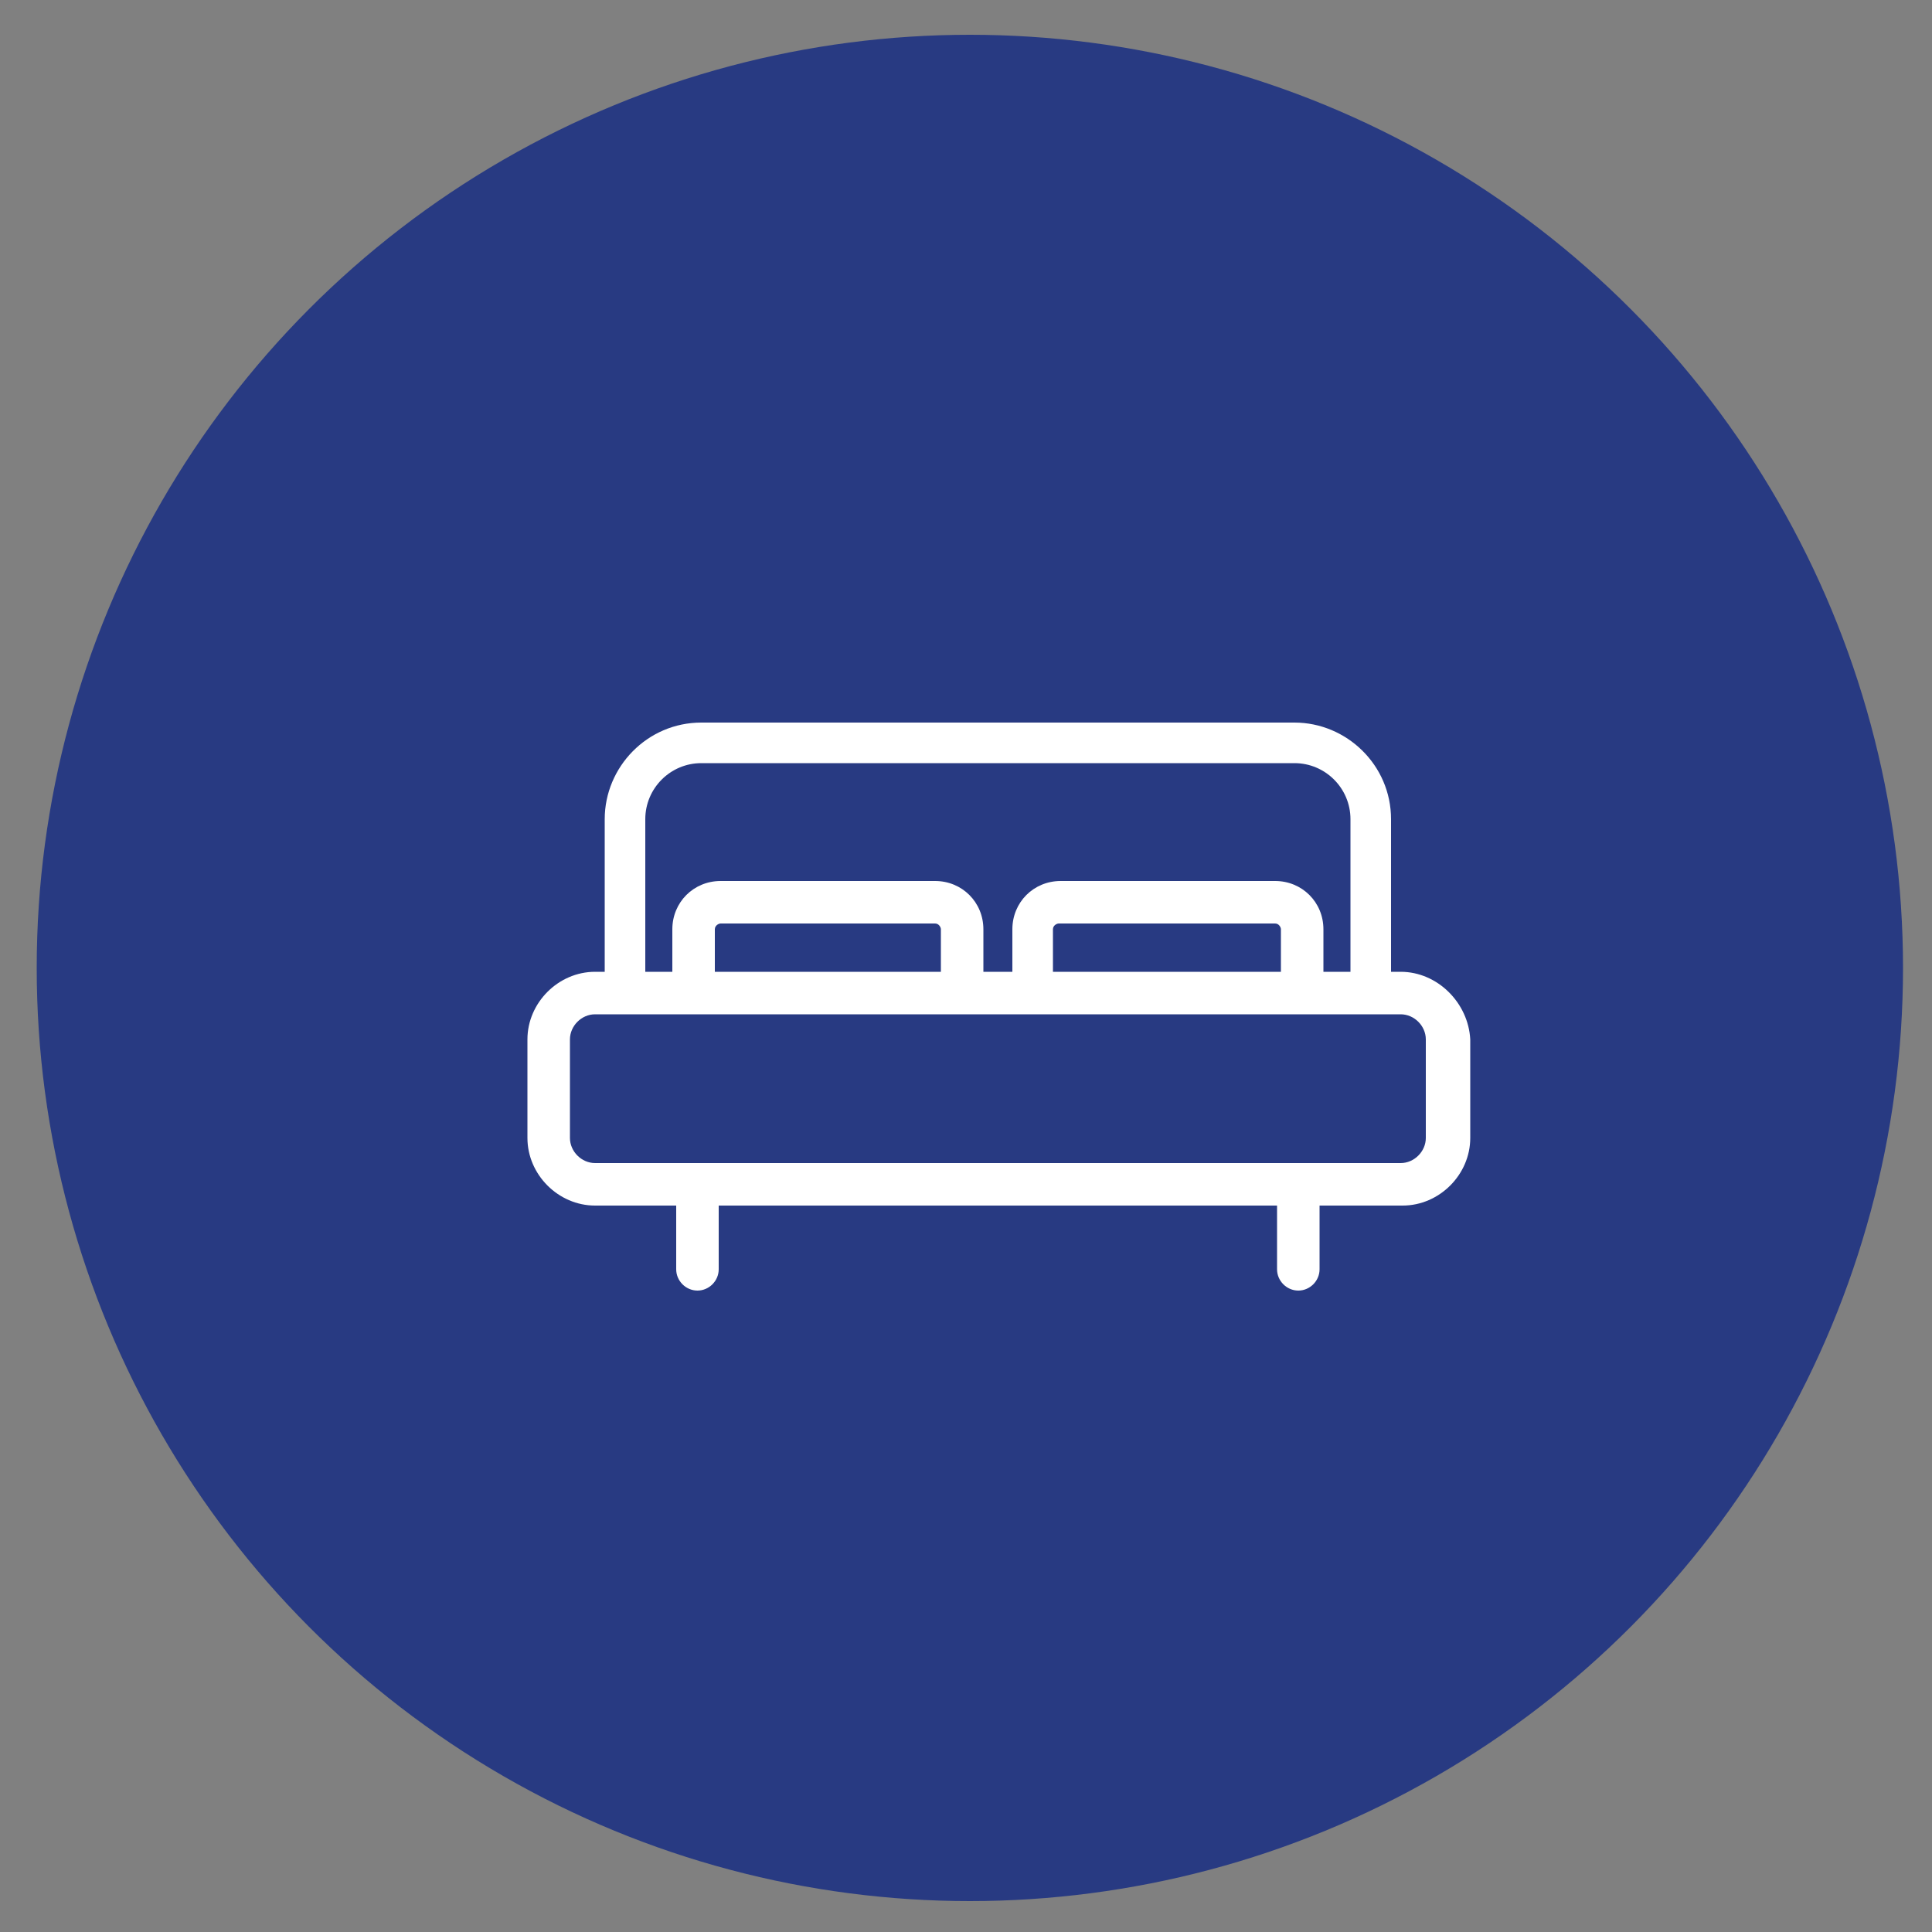
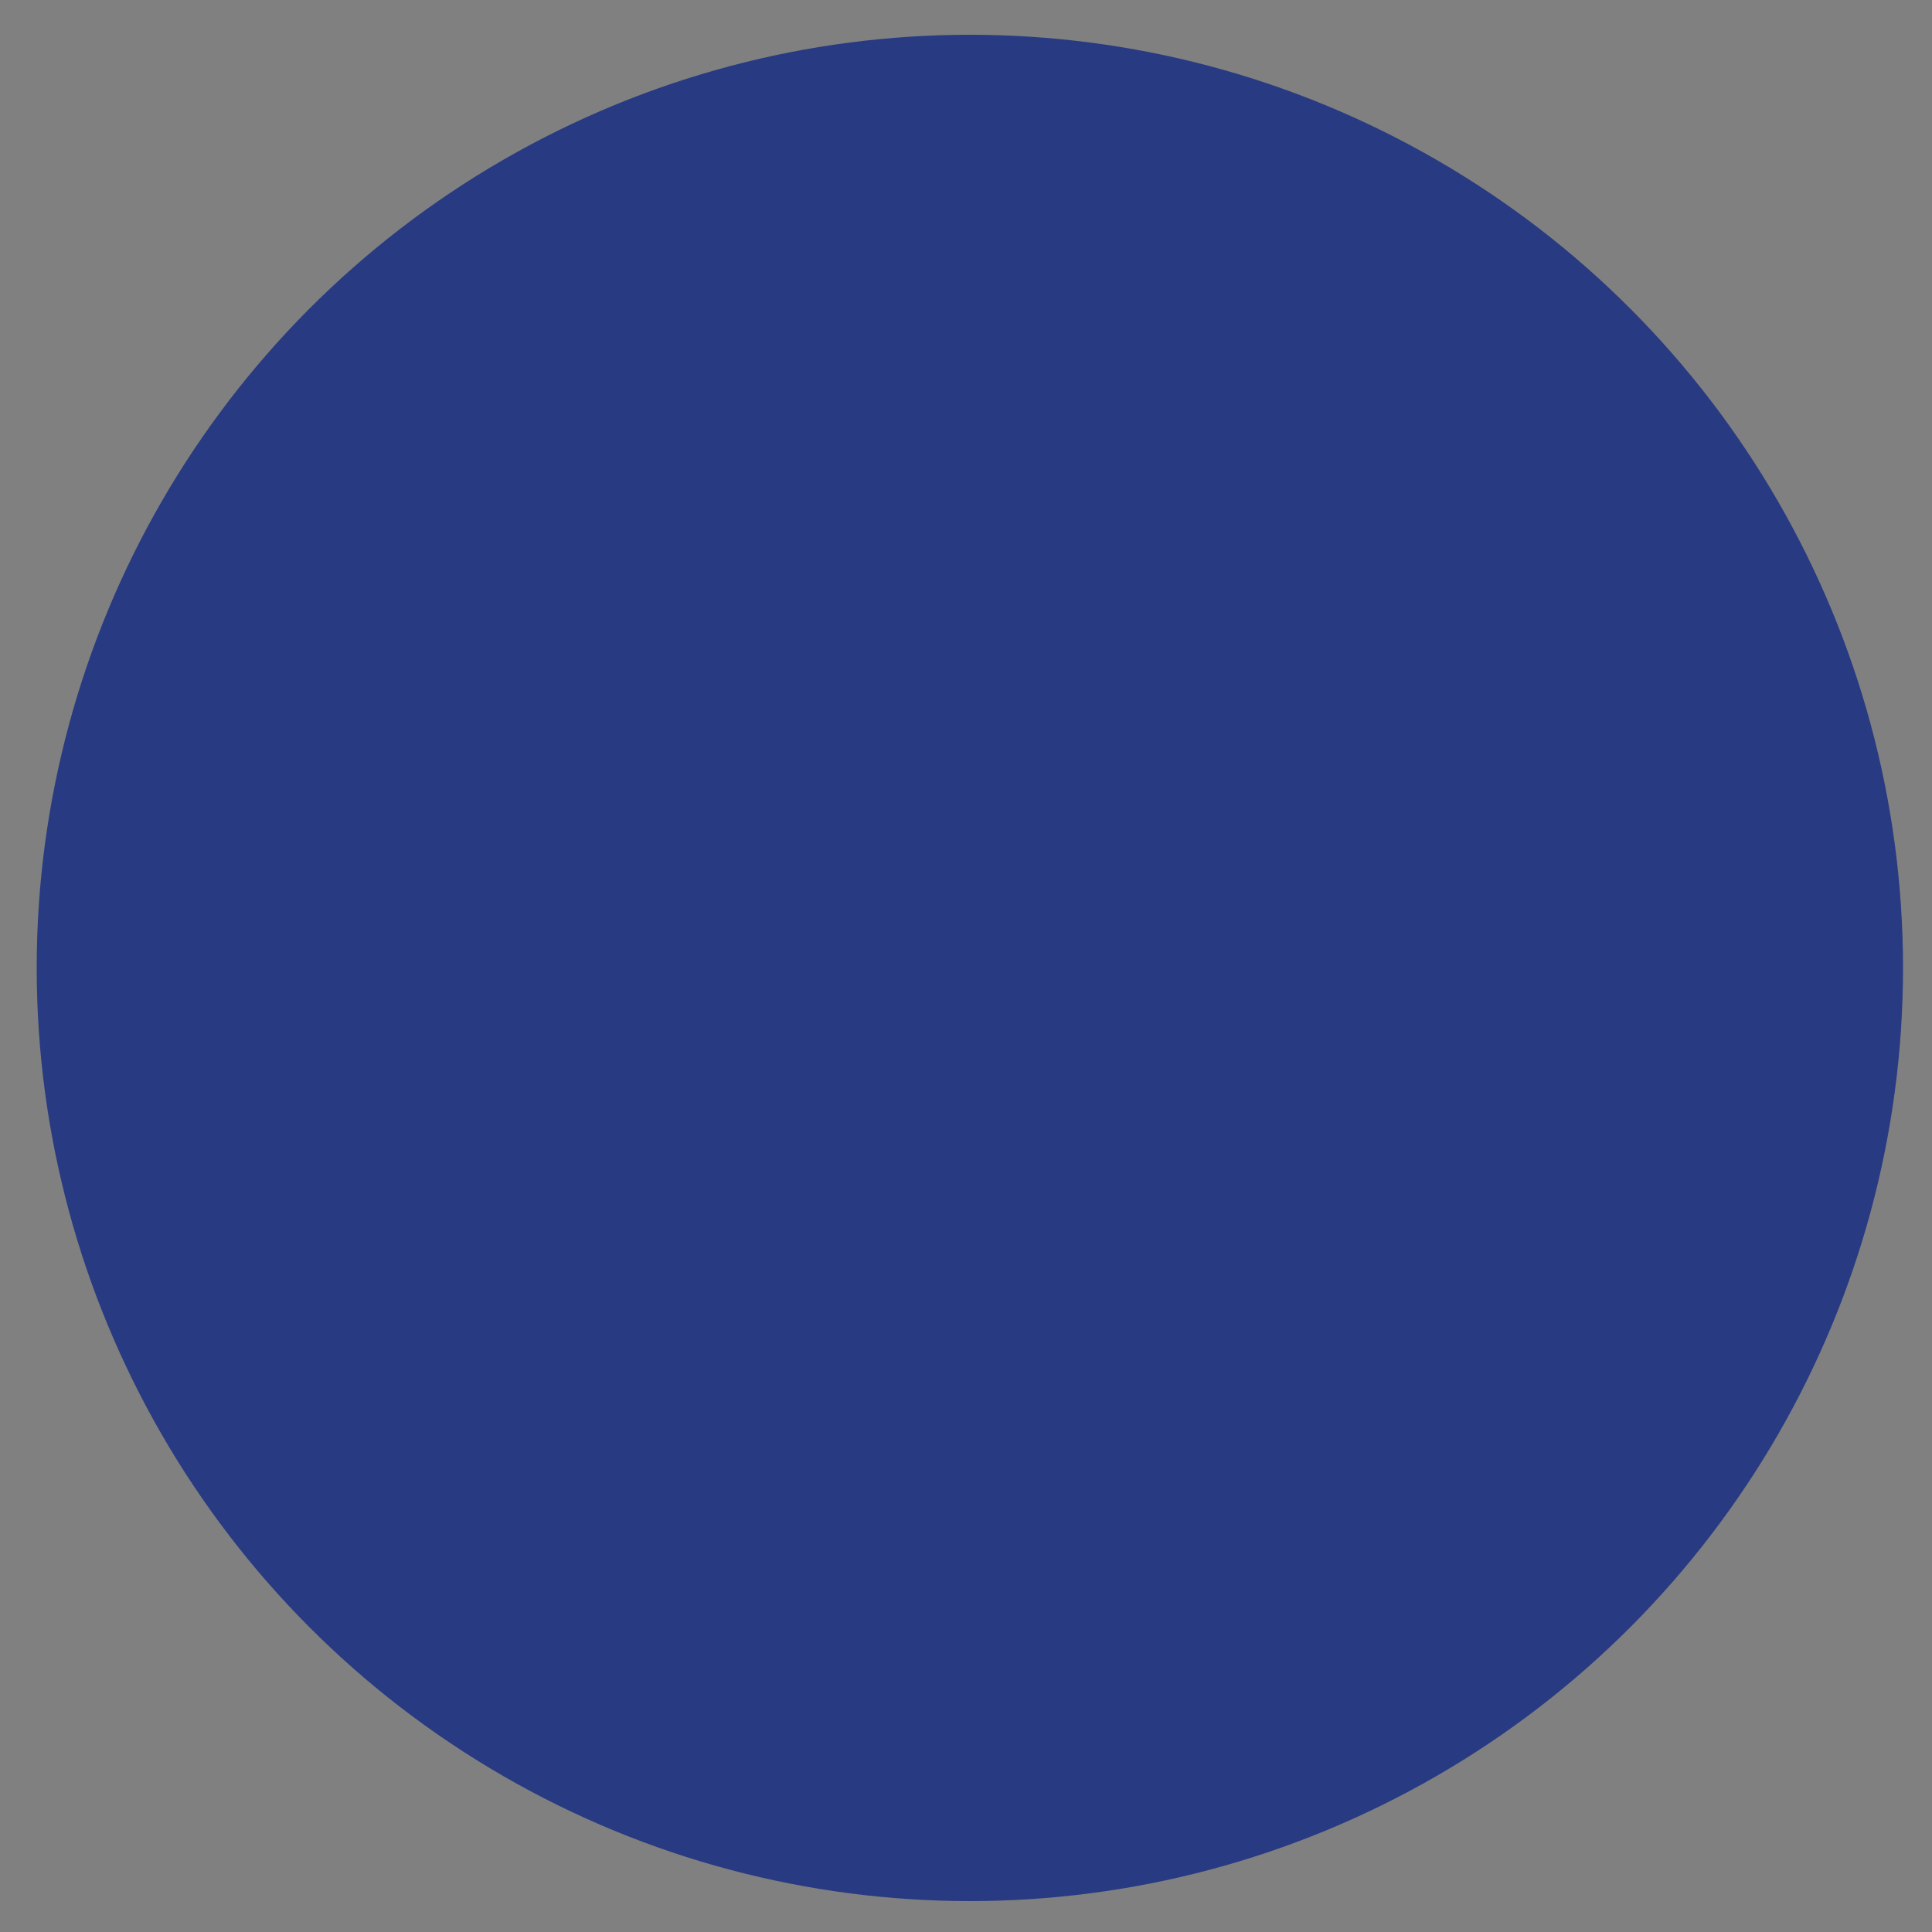
<svg xmlns="http://www.w3.org/2000/svg" version="1.1" id="Layer_1" x="0px" y="0px" viewBox="0 0 100 100" style="enable-background:new 0 0 100 100;" xml:space="preserve">
  <rect x="0" y="0" width="100" height="100" fill="#808080" stroke="none" />
  <style type="text/css">
	.st0{fill:#283A82;}
	.st1{fill:#FFFFFF;}
</style>
  <circle class="st0" cx="50.2" cy="50.1" r="48.3" />
-   <path class="st1" d="M72.5,50.3H72v-7.9c0-2.8-2.3-5-5-5H36.3c-2.8,0-5,2.3-5,5v7.9h-0.5c-1.9,0-3.5,1.6-3.5,3.5v5.1  c0,1.9,1.6,3.5,3.5,3.5H35v3.3c0,0.6,0.5,1.1,1.1,1.1s1.1-0.5,1.1-1.1v-3.3h28.9v3.3c0,0.6,0.5,1.1,1.1,1.1c0.6,0,1.1-0.5,1.1-1.1  v-3.3h4.3c1.9,0,3.5-1.6,3.5-3.5v-5.1C76,51.9,74.4,50.3,72.5,50.3L72.5,50.3z M33.4,42.4c0-1.6,1.3-2.9,2.9-2.9H67  c1.6,0,2.9,1.3,2.9,2.9v7.9h-1.4v-2.2c0-1.4-1.1-2.5-2.5-2.5H54.9c-1.4,0-2.5,1.1-2.5,2.5v2.2h-1.5v-2.2c0-1.4-1.1-2.5-2.5-2.5H37.3  c-1.4,0-2.5,1.1-2.5,2.5v2.2h-1.4L33.4,42.4L33.4,42.4z M54.5,50.3v-2.2c0-0.2,0.2-0.3,0.3-0.3H66c0.2,0,0.3,0.2,0.3,0.3v2.2H54.5z   M37,50.3v-2.2c0-0.2,0.2-0.3,0.3-0.3h11.1c0.2,0,0.3,0.2,0.3,0.3v2.2C48.7,50.3,37,50.3,37,50.3z M73.8,58.9c0,0.7-0.6,1.3-1.3,1.3  H30.8c-0.7,0-1.3-0.6-1.3-1.3v-5.1c0-0.7,0.6-1.3,1.3-1.3h41.7c0.7,0,1.3,0.6,1.3,1.3V58.9z" />
</svg>